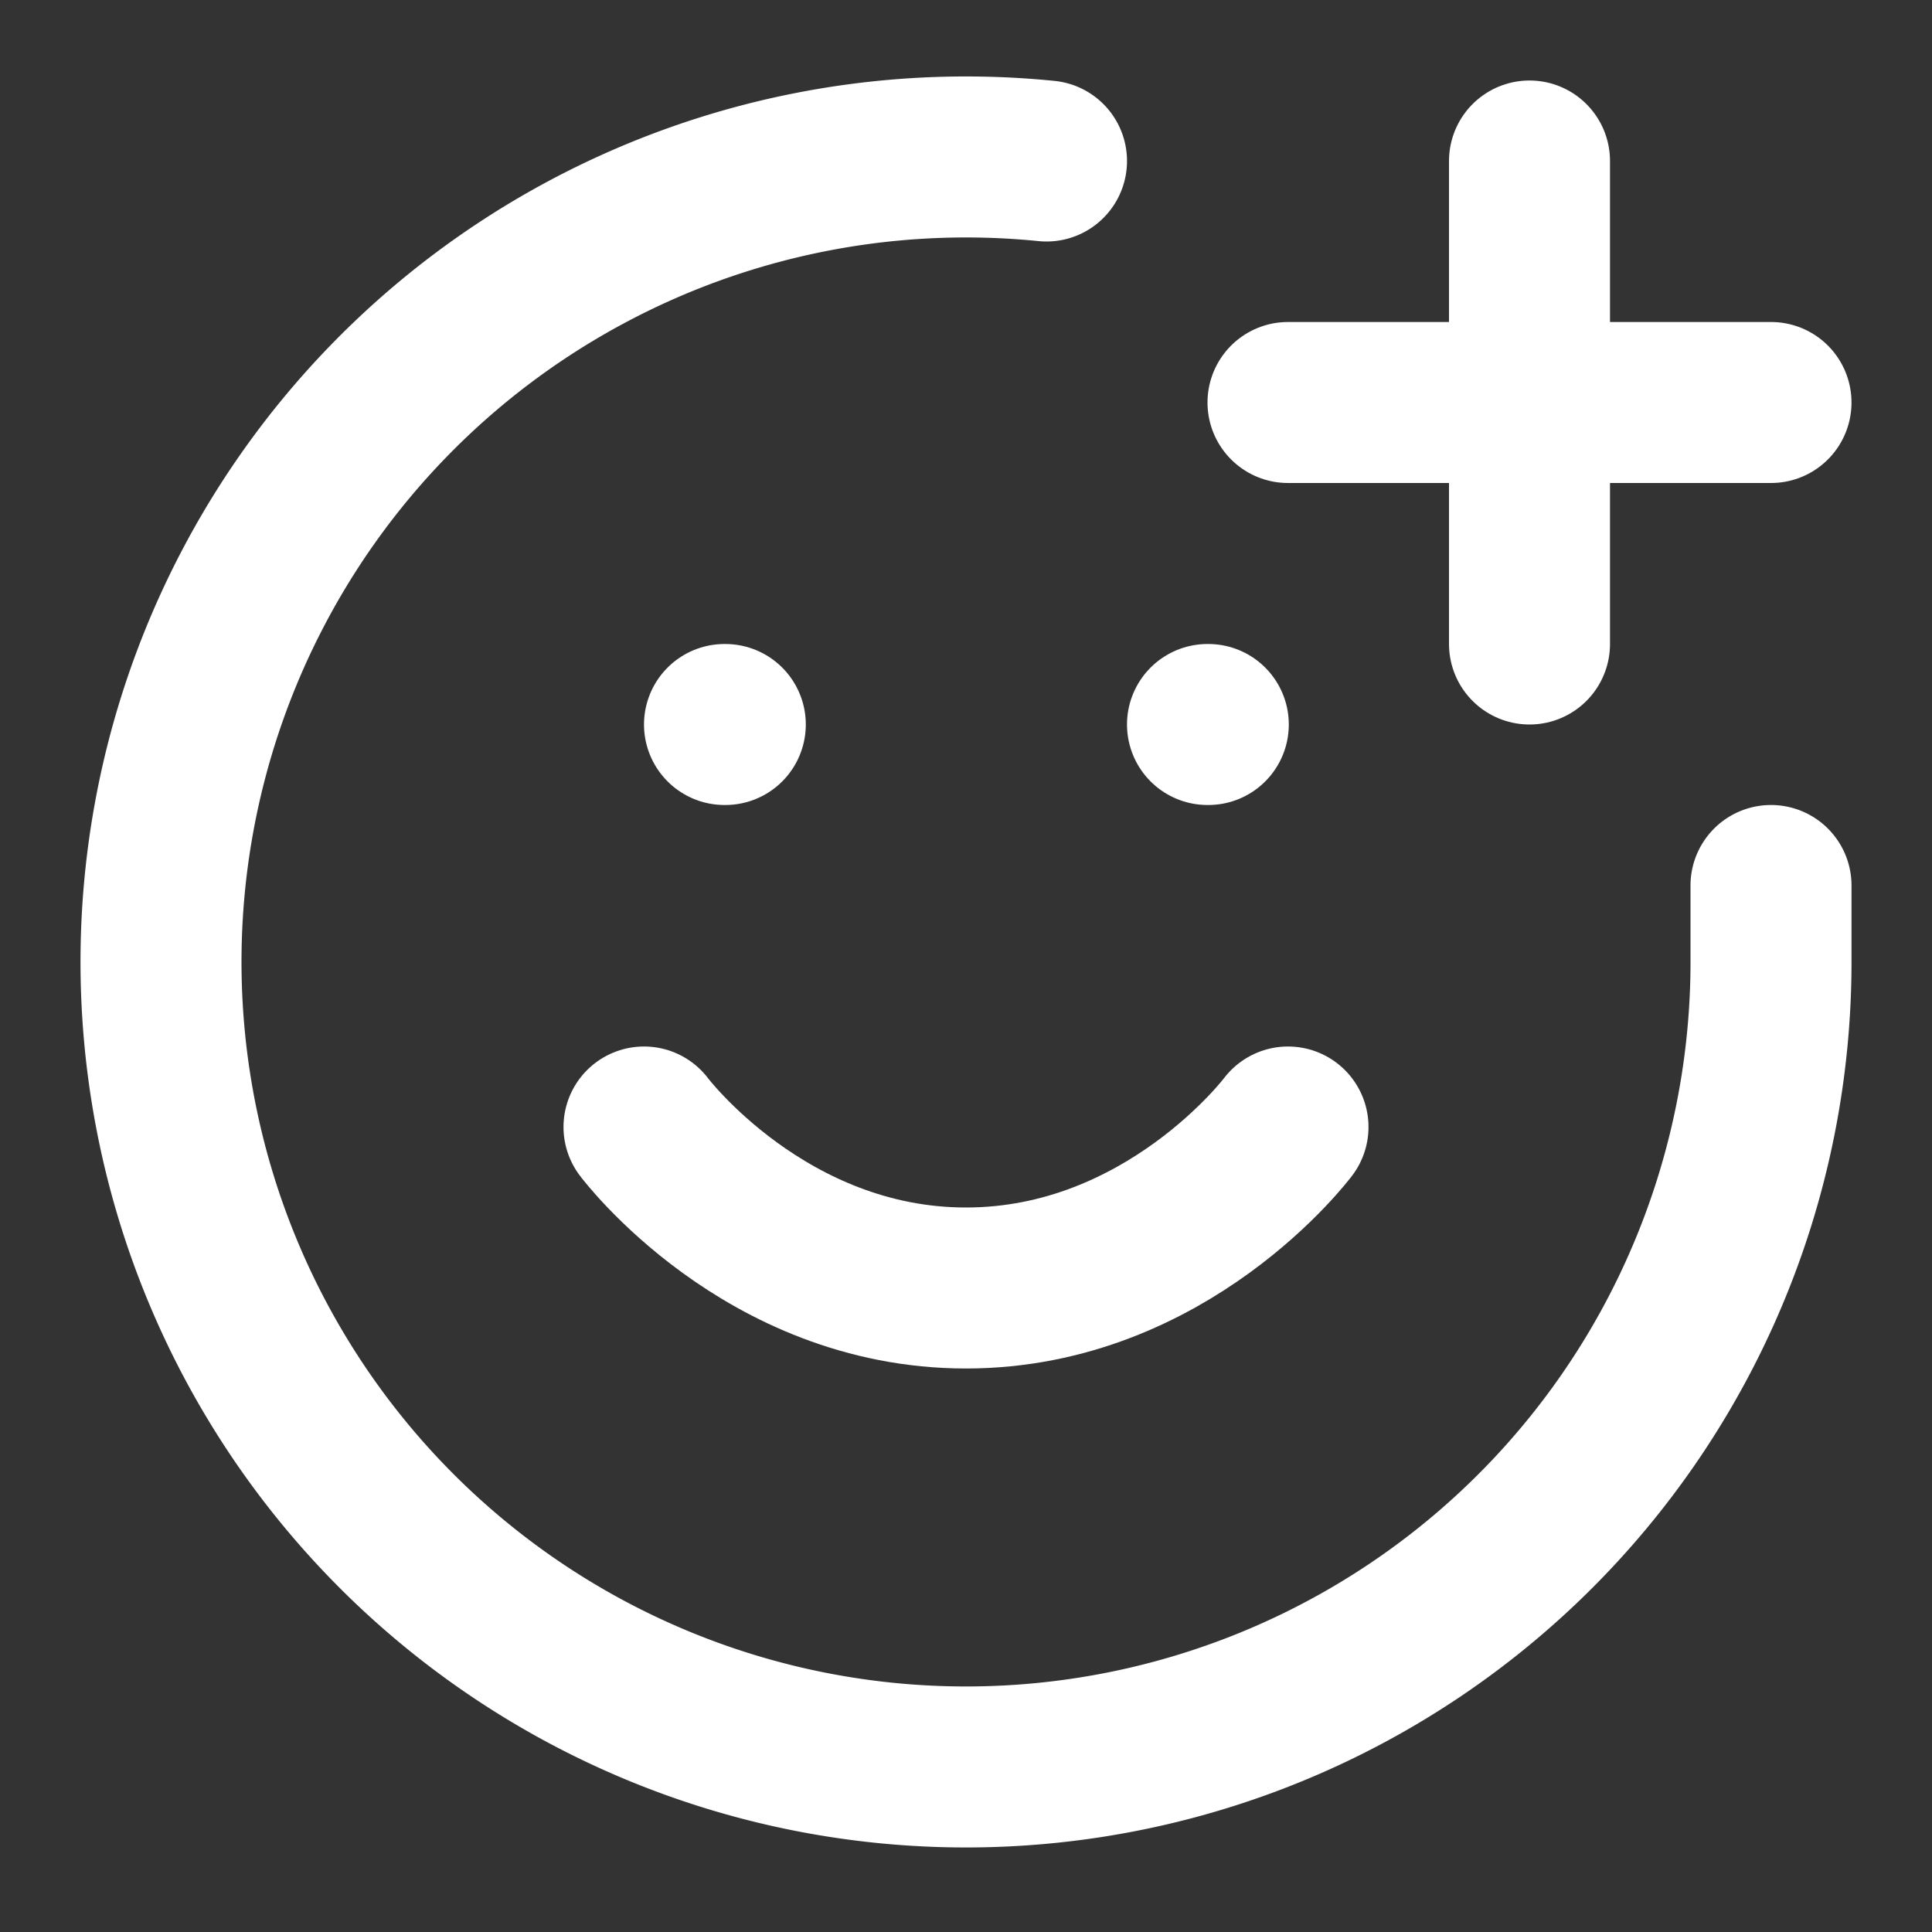
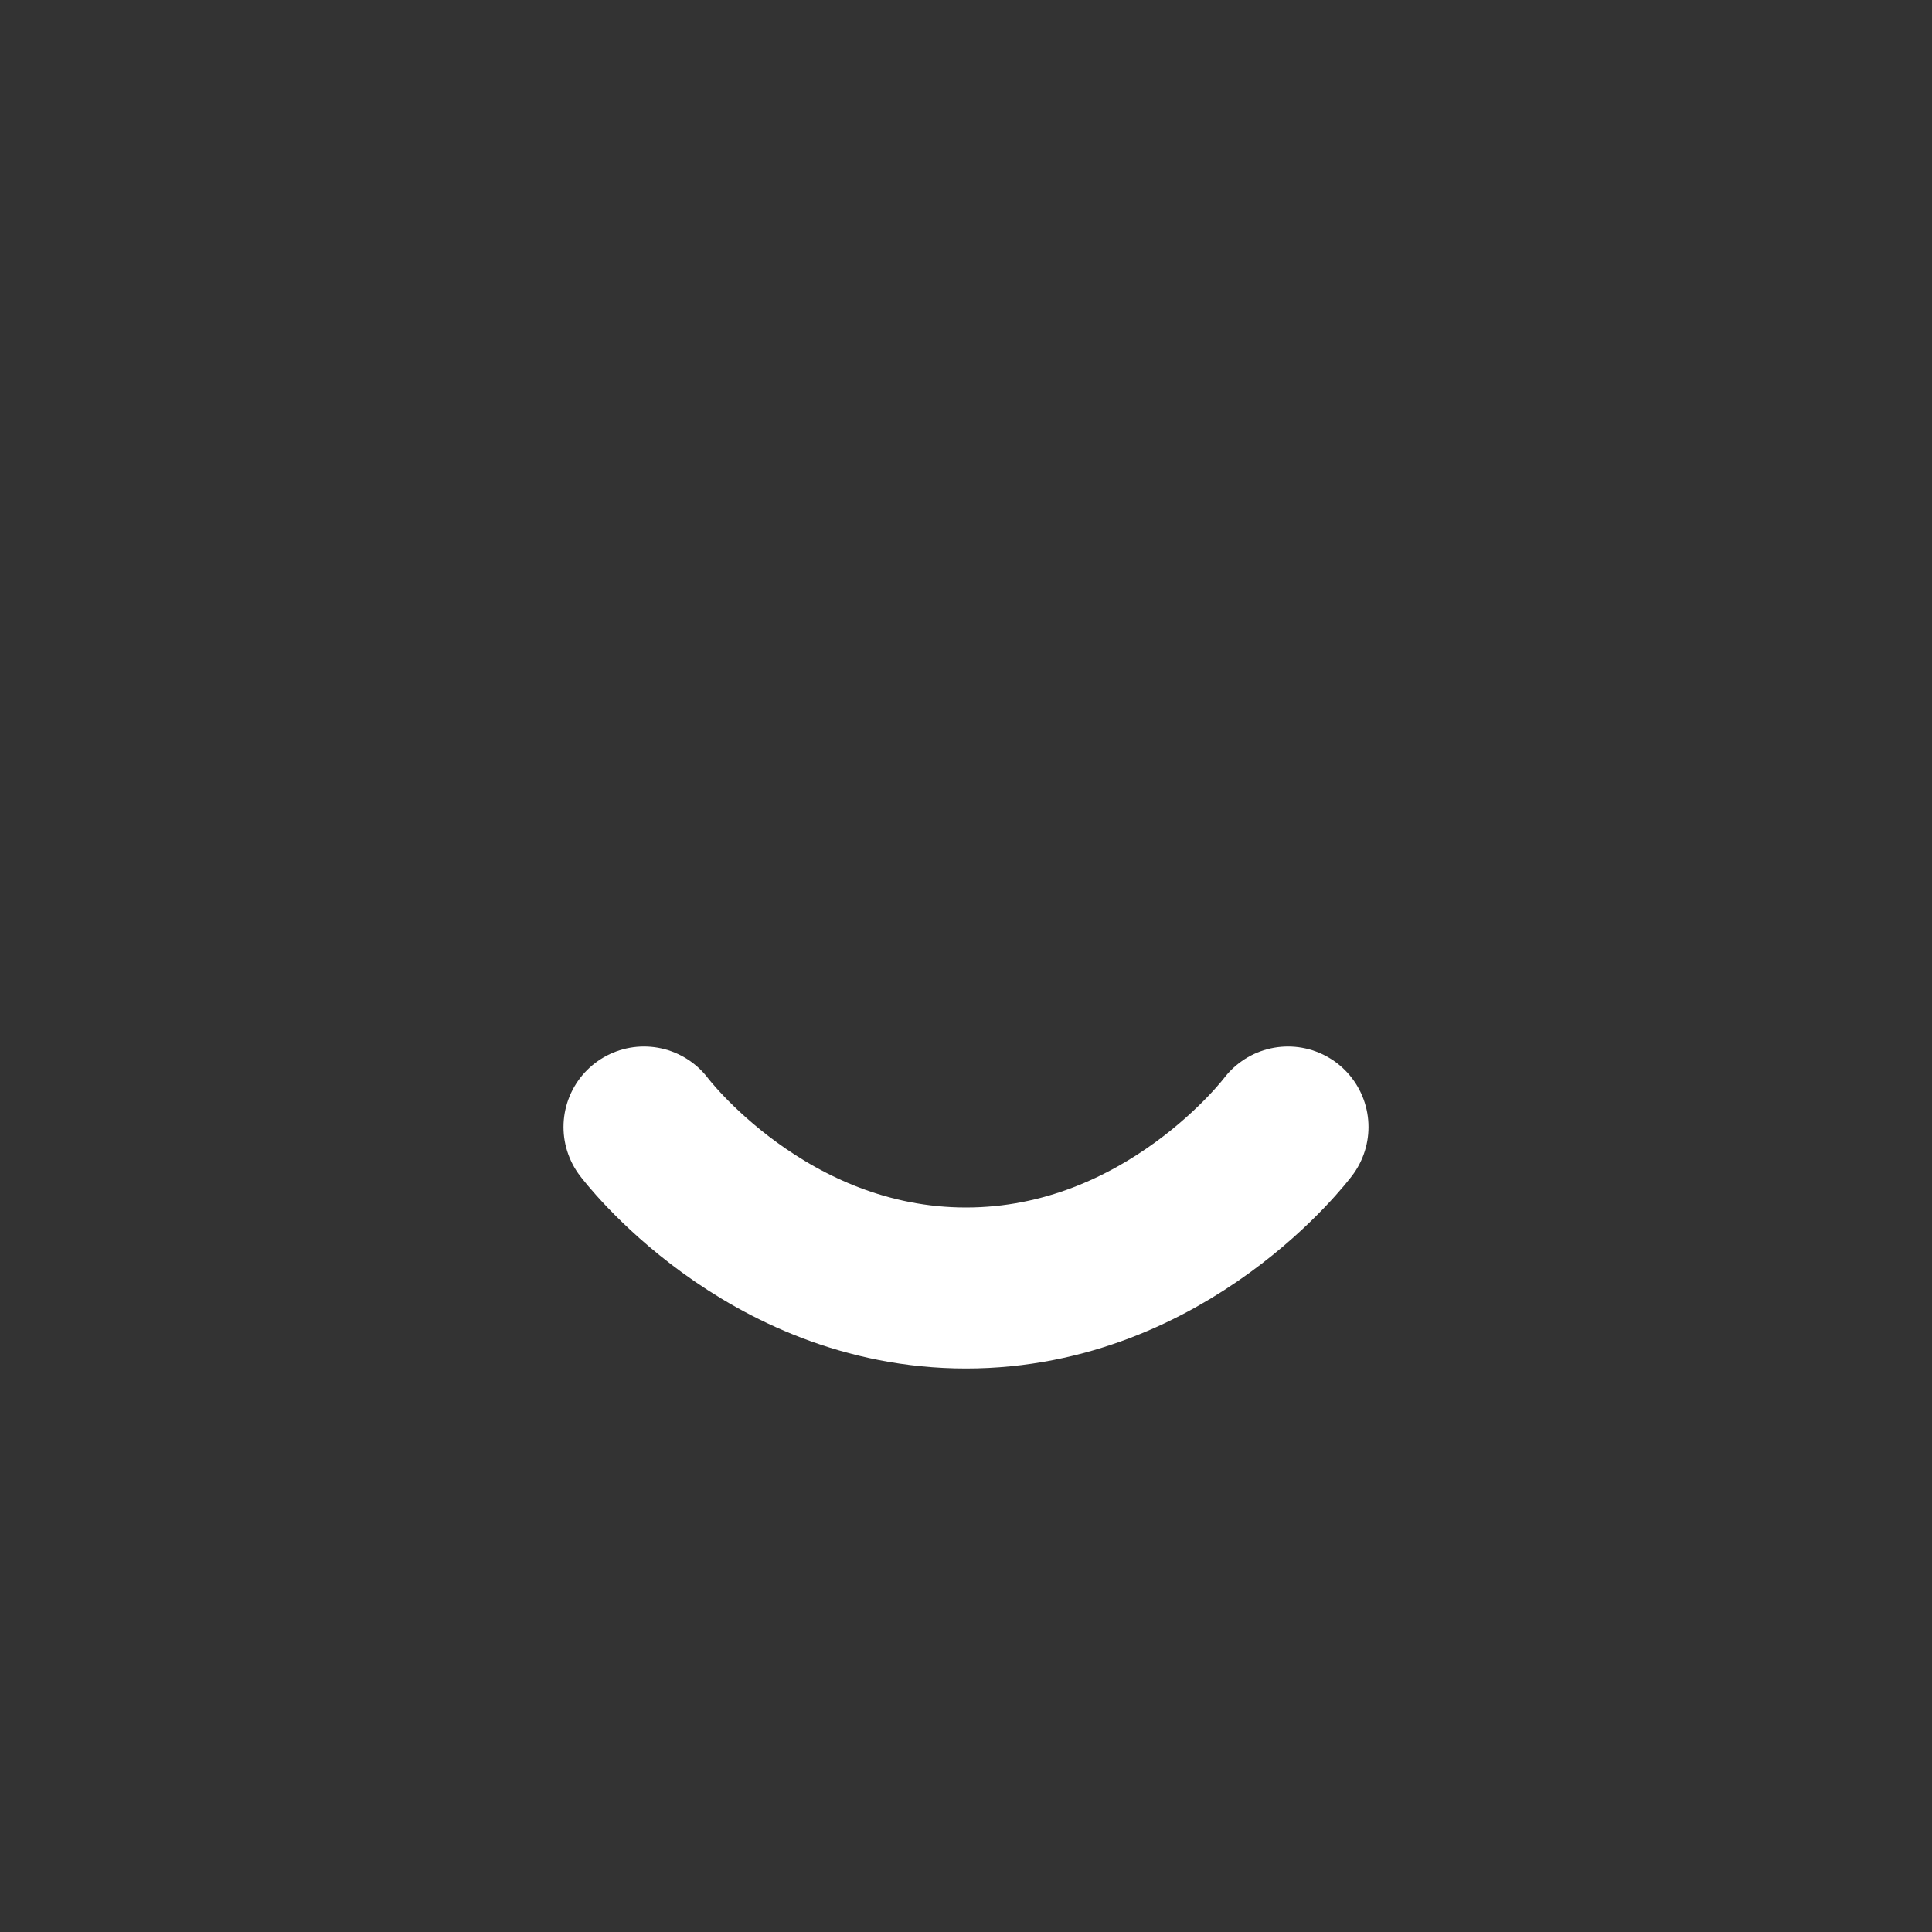
<svg xmlns="http://www.w3.org/2000/svg" width="24" height="24" viewBox="0 0 24 24" fill="none" stroke="#ffffff" stroke-width="2" stroke-linecap="round" stroke-linejoin="round" class="lucide lucide-smile-plus">
  <rect x="0" y="0" width="24" height="24" fill="#333333" stroke="none" />
-   <path d="M22 11v1a10 10 0 1 1-9-10" />
  <path d="M8 14s1.5 2 4 2 4-2 4-2" />
-   <line x1="9" x2="9.01" y1="9" y2="9" />
-   <line x1="15" x2="15.01" y1="9" y2="9" />
-   <path d="M16 5h6" />
-   <path d="M19 2v6" />
</svg>